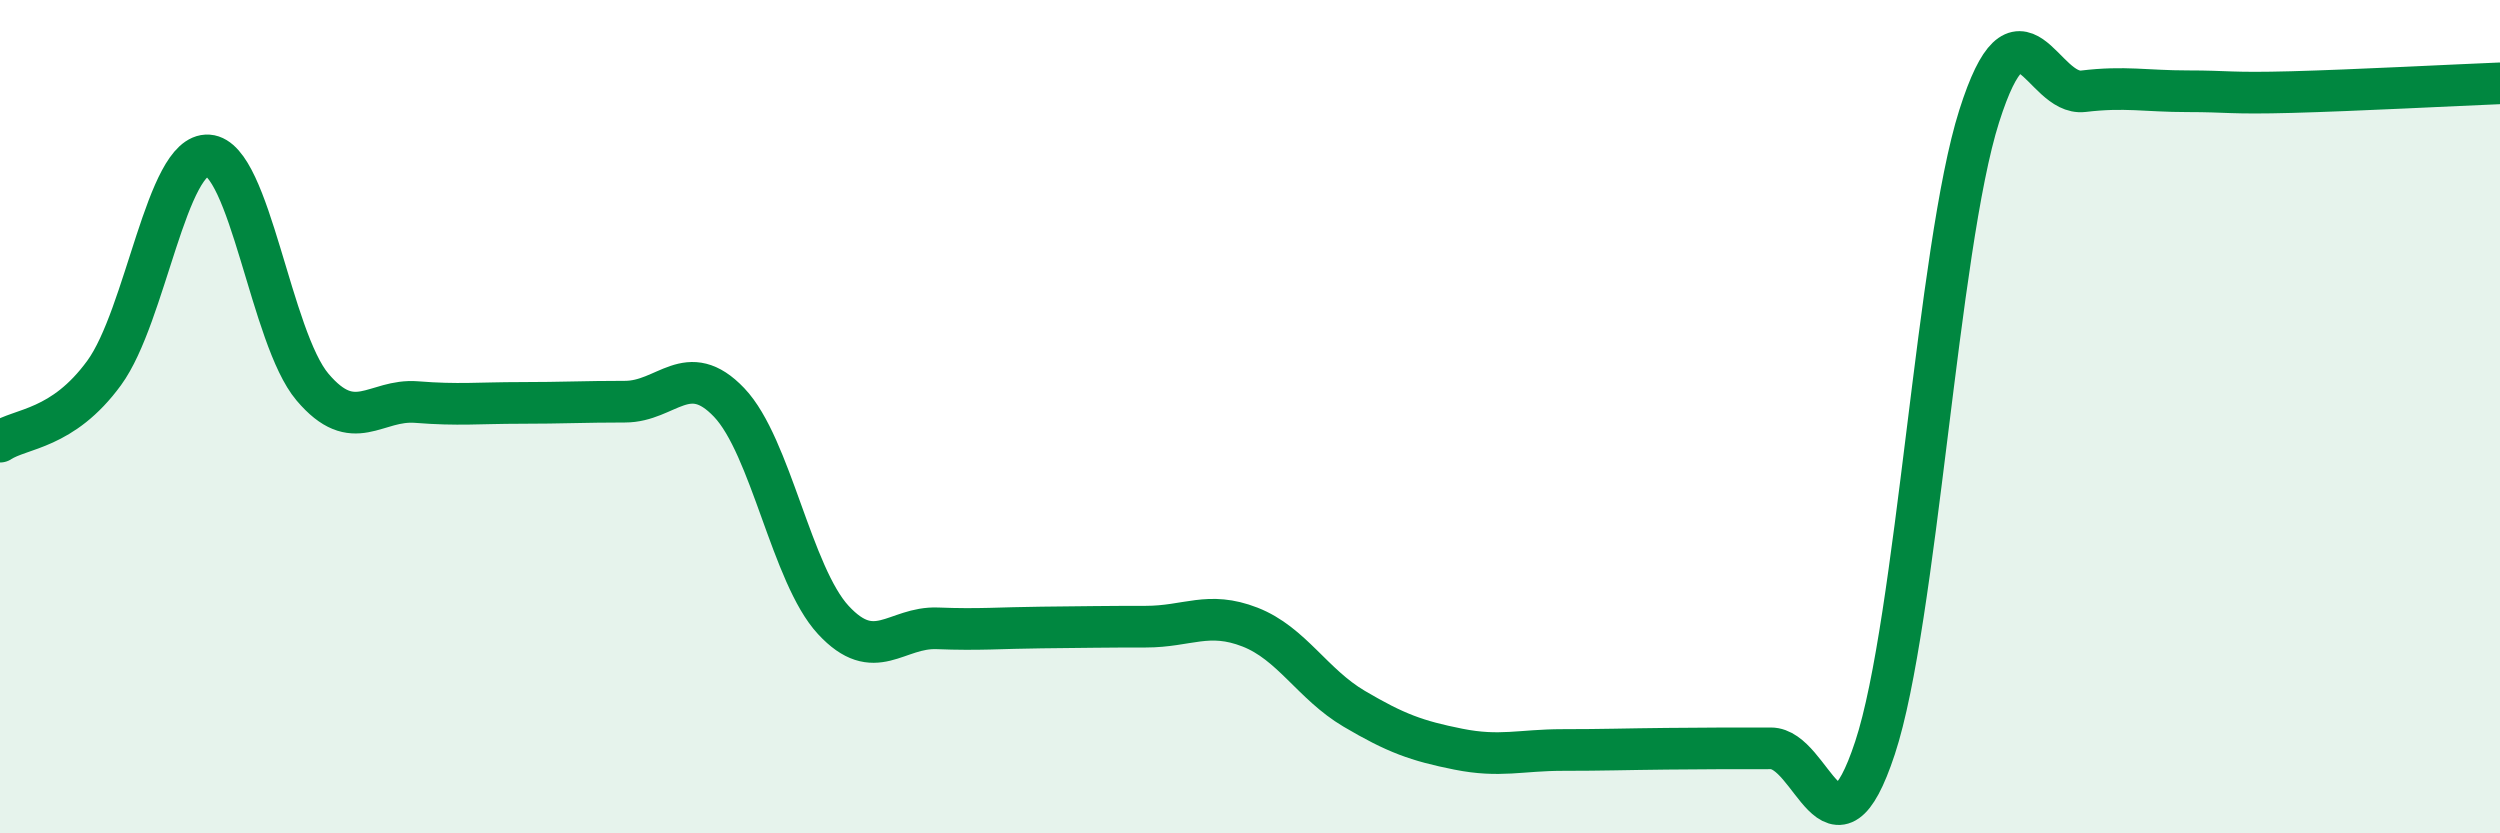
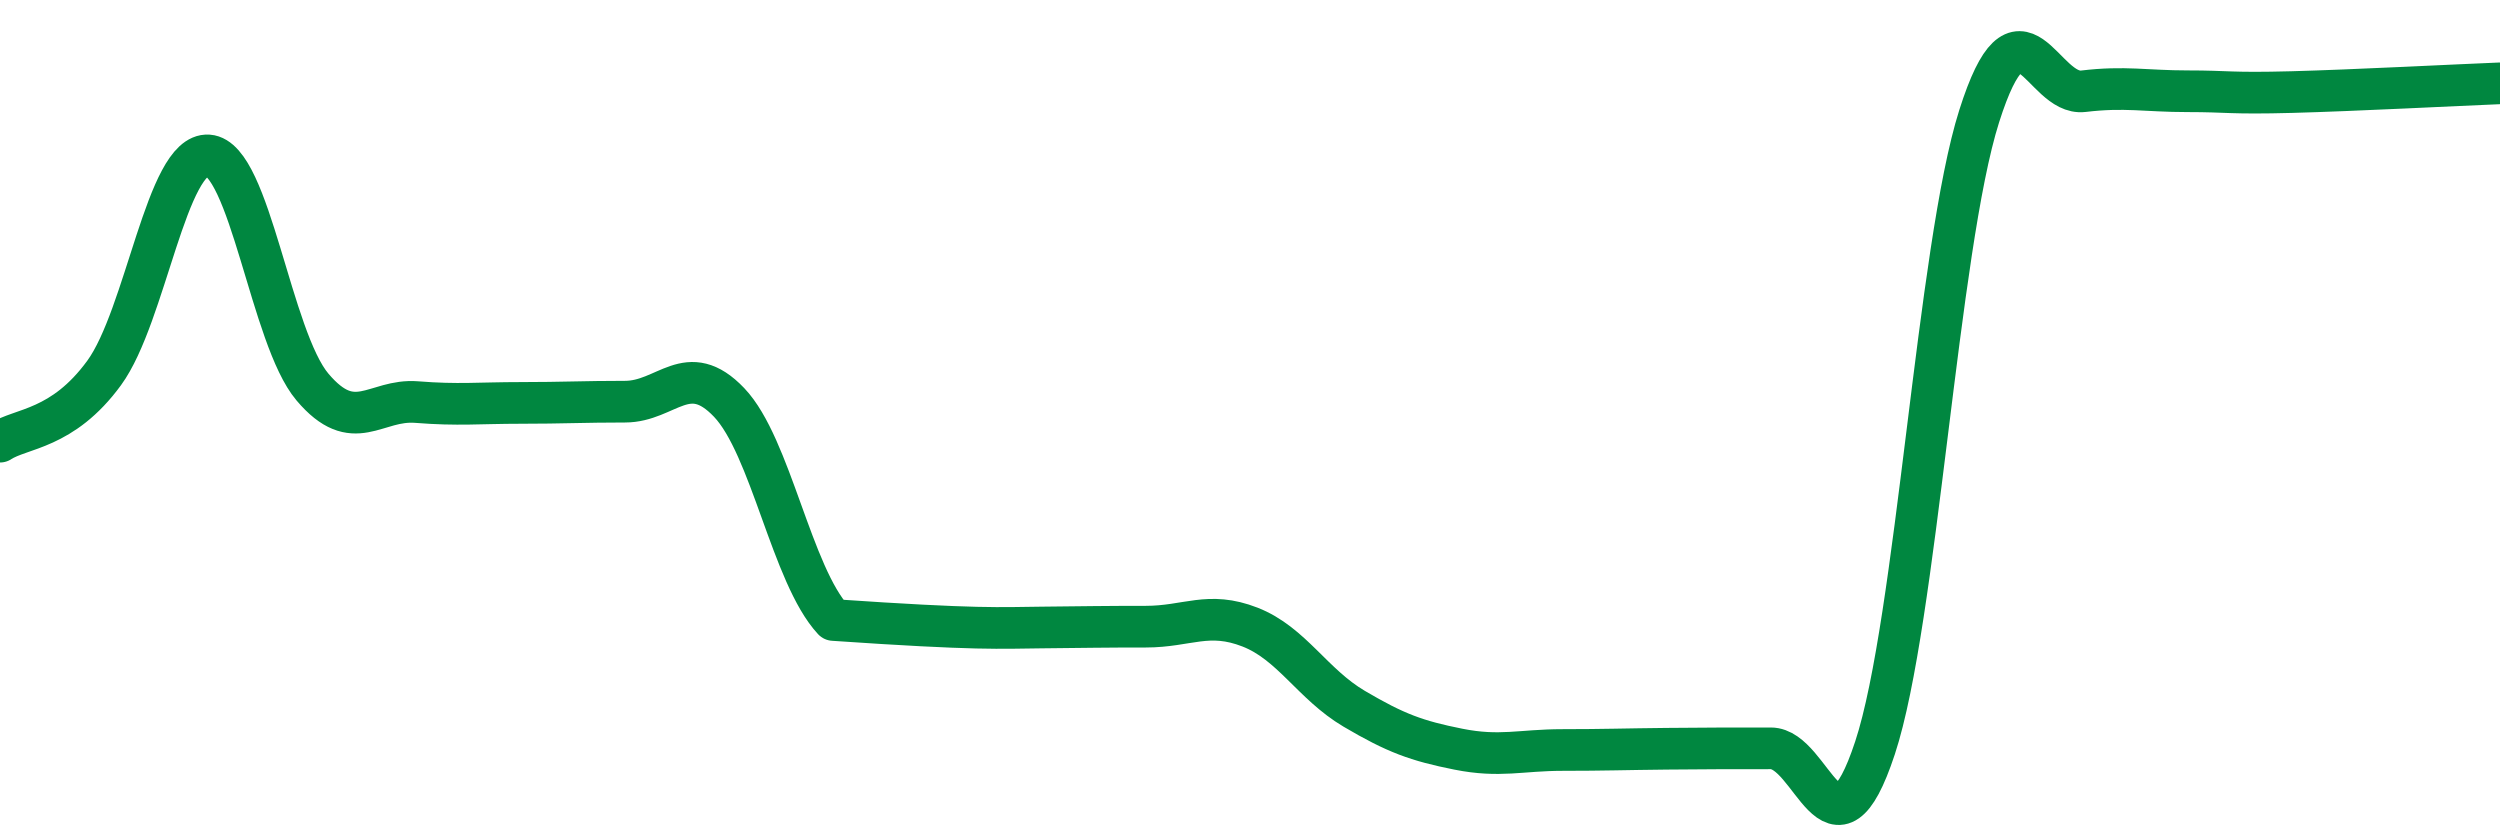
<svg xmlns="http://www.w3.org/2000/svg" width="60" height="20" viewBox="0 0 60 20">
-   <path d="M 0,10.6 C 0.5,10.27 1.5,10.32 2.5,8.95 C 3.5,7.58 4,3.66 5,3.73 C 6,3.8 6.5,8.11 7.5,9.29 C 8.5,10.47 9,9.57 10,9.65 C 11,9.73 11.5,9.67 12.5,9.67 C 13.5,9.67 14,9.64 15,9.64 C 16,9.64 16.5,8.61 17.5,9.66 C 18.5,10.71 19,13.8 20,14.88 C 21,15.96 21.5,15.04 22.5,15.08 C 23.5,15.12 24,15.07 25,15.06 C 26,15.05 26.5,15.04 27.5,15.04 C 28.5,15.04 29,14.66 30,15.05 C 31,15.44 31.5,16.42 32.5,17.01 C 33.5,17.6 34,17.78 35,17.98 C 36,18.18 36.5,18 37.5,18 C 38.5,18 39,17.98 40,17.97 C 41,17.96 41.5,17.96 42.5,17.96 C 43.5,17.96 44,20.98 45,17.95 C 46,14.92 46.5,5.94 47.5,2.79 C 48.5,-0.36 49,2.31 50,2.19 C 51,2.07 51.5,2.19 52.5,2.19 C 53.5,2.19 53.5,2.25 55,2.21 C 56.5,2.17 59,2.04 60,2L60 20L0 20Z" fill="#008740" opacity="0.1" stroke-linecap="round" stroke-linejoin="round" />
-   <path d="M 0,10.6 C 0.5,10.27 1.5,10.32 2.5,8.95 C 3.5,7.58 4,3.66 5,3.73 C 6,3.8 6.5,8.11 7.5,9.29 C 8.5,10.47 9,9.57 10,9.65 C 11,9.73 11.5,9.67 12.5,9.67 C 13.5,9.67 14,9.64 15,9.64 C 16,9.64 16.5,8.61 17.5,9.66 C 18.5,10.71 19,13.8 20,14.88 C 21,15.96 21.5,15.04 22.5,15.08 C 23.5,15.12 24,15.07 25,15.06 C 26,15.05 26.5,15.04 27.5,15.04 C 28.5,15.04 29,14.66 30,15.05 C 31,15.44 31.5,16.42 32.5,17.01 C 33.5,17.6 34,17.78 35,17.98 C 36,18.18 36.5,18 37.5,18 C 38.5,18 39,17.98 40,17.97 C 41,17.96 41.5,17.96 42.5,17.96 C 43.5,17.96 44,20.98 45,17.95 C 46,14.92 46.5,5.94 47.5,2.79 C 48.5,-0.36 49,2.31 50,2.19 C 51,2.07 51.5,2.19 52.5,2.19 C 53.5,2.19 53.5,2.25 55,2.21 C 56.5,2.17 59,2.04 60,2" stroke="#008740" stroke-width="1" fill="none" stroke-linecap="round" stroke-linejoin="round" />
+   <path d="M 0,10.6 C 0.5,10.27 1.5,10.32 2.5,8.95 C 3.5,7.58 4,3.66 5,3.73 C 6,3.8 6.5,8.11 7.5,9.29 C 8.5,10.47 9,9.57 10,9.65 C 11,9.73 11.5,9.67 12.5,9.67 C 13.5,9.67 14,9.64 15,9.64 C 16,9.64 16.5,8.61 17.5,9.66 C 18.5,10.71 19,13.8 20,14.88 C 23.5,15.12 24,15.07 25,15.06 C 26,15.05 26.5,15.04 27.5,15.04 C 28.5,15.04 29,14.66 30,15.05 C 31,15.44 31.5,16.42 32.5,17.01 C 33.5,17.6 34,17.78 35,17.98 C 36,18.18 36.5,18 37.5,18 C 38.5,18 39,17.98 40,17.97 C 41,17.96 41.5,17.96 42.5,17.96 C 43.5,17.96 44,20.98 45,17.95 C 46,14.92 46.5,5.94 47.5,2.79 C 48.5,-0.36 49,2.31 50,2.19 C 51,2.07 51.5,2.19 52.5,2.19 C 53.5,2.19 53.5,2.25 55,2.21 C 56.5,2.17 59,2.04 60,2" stroke="#008740" stroke-width="1" fill="none" stroke-linecap="round" stroke-linejoin="round" />
</svg>